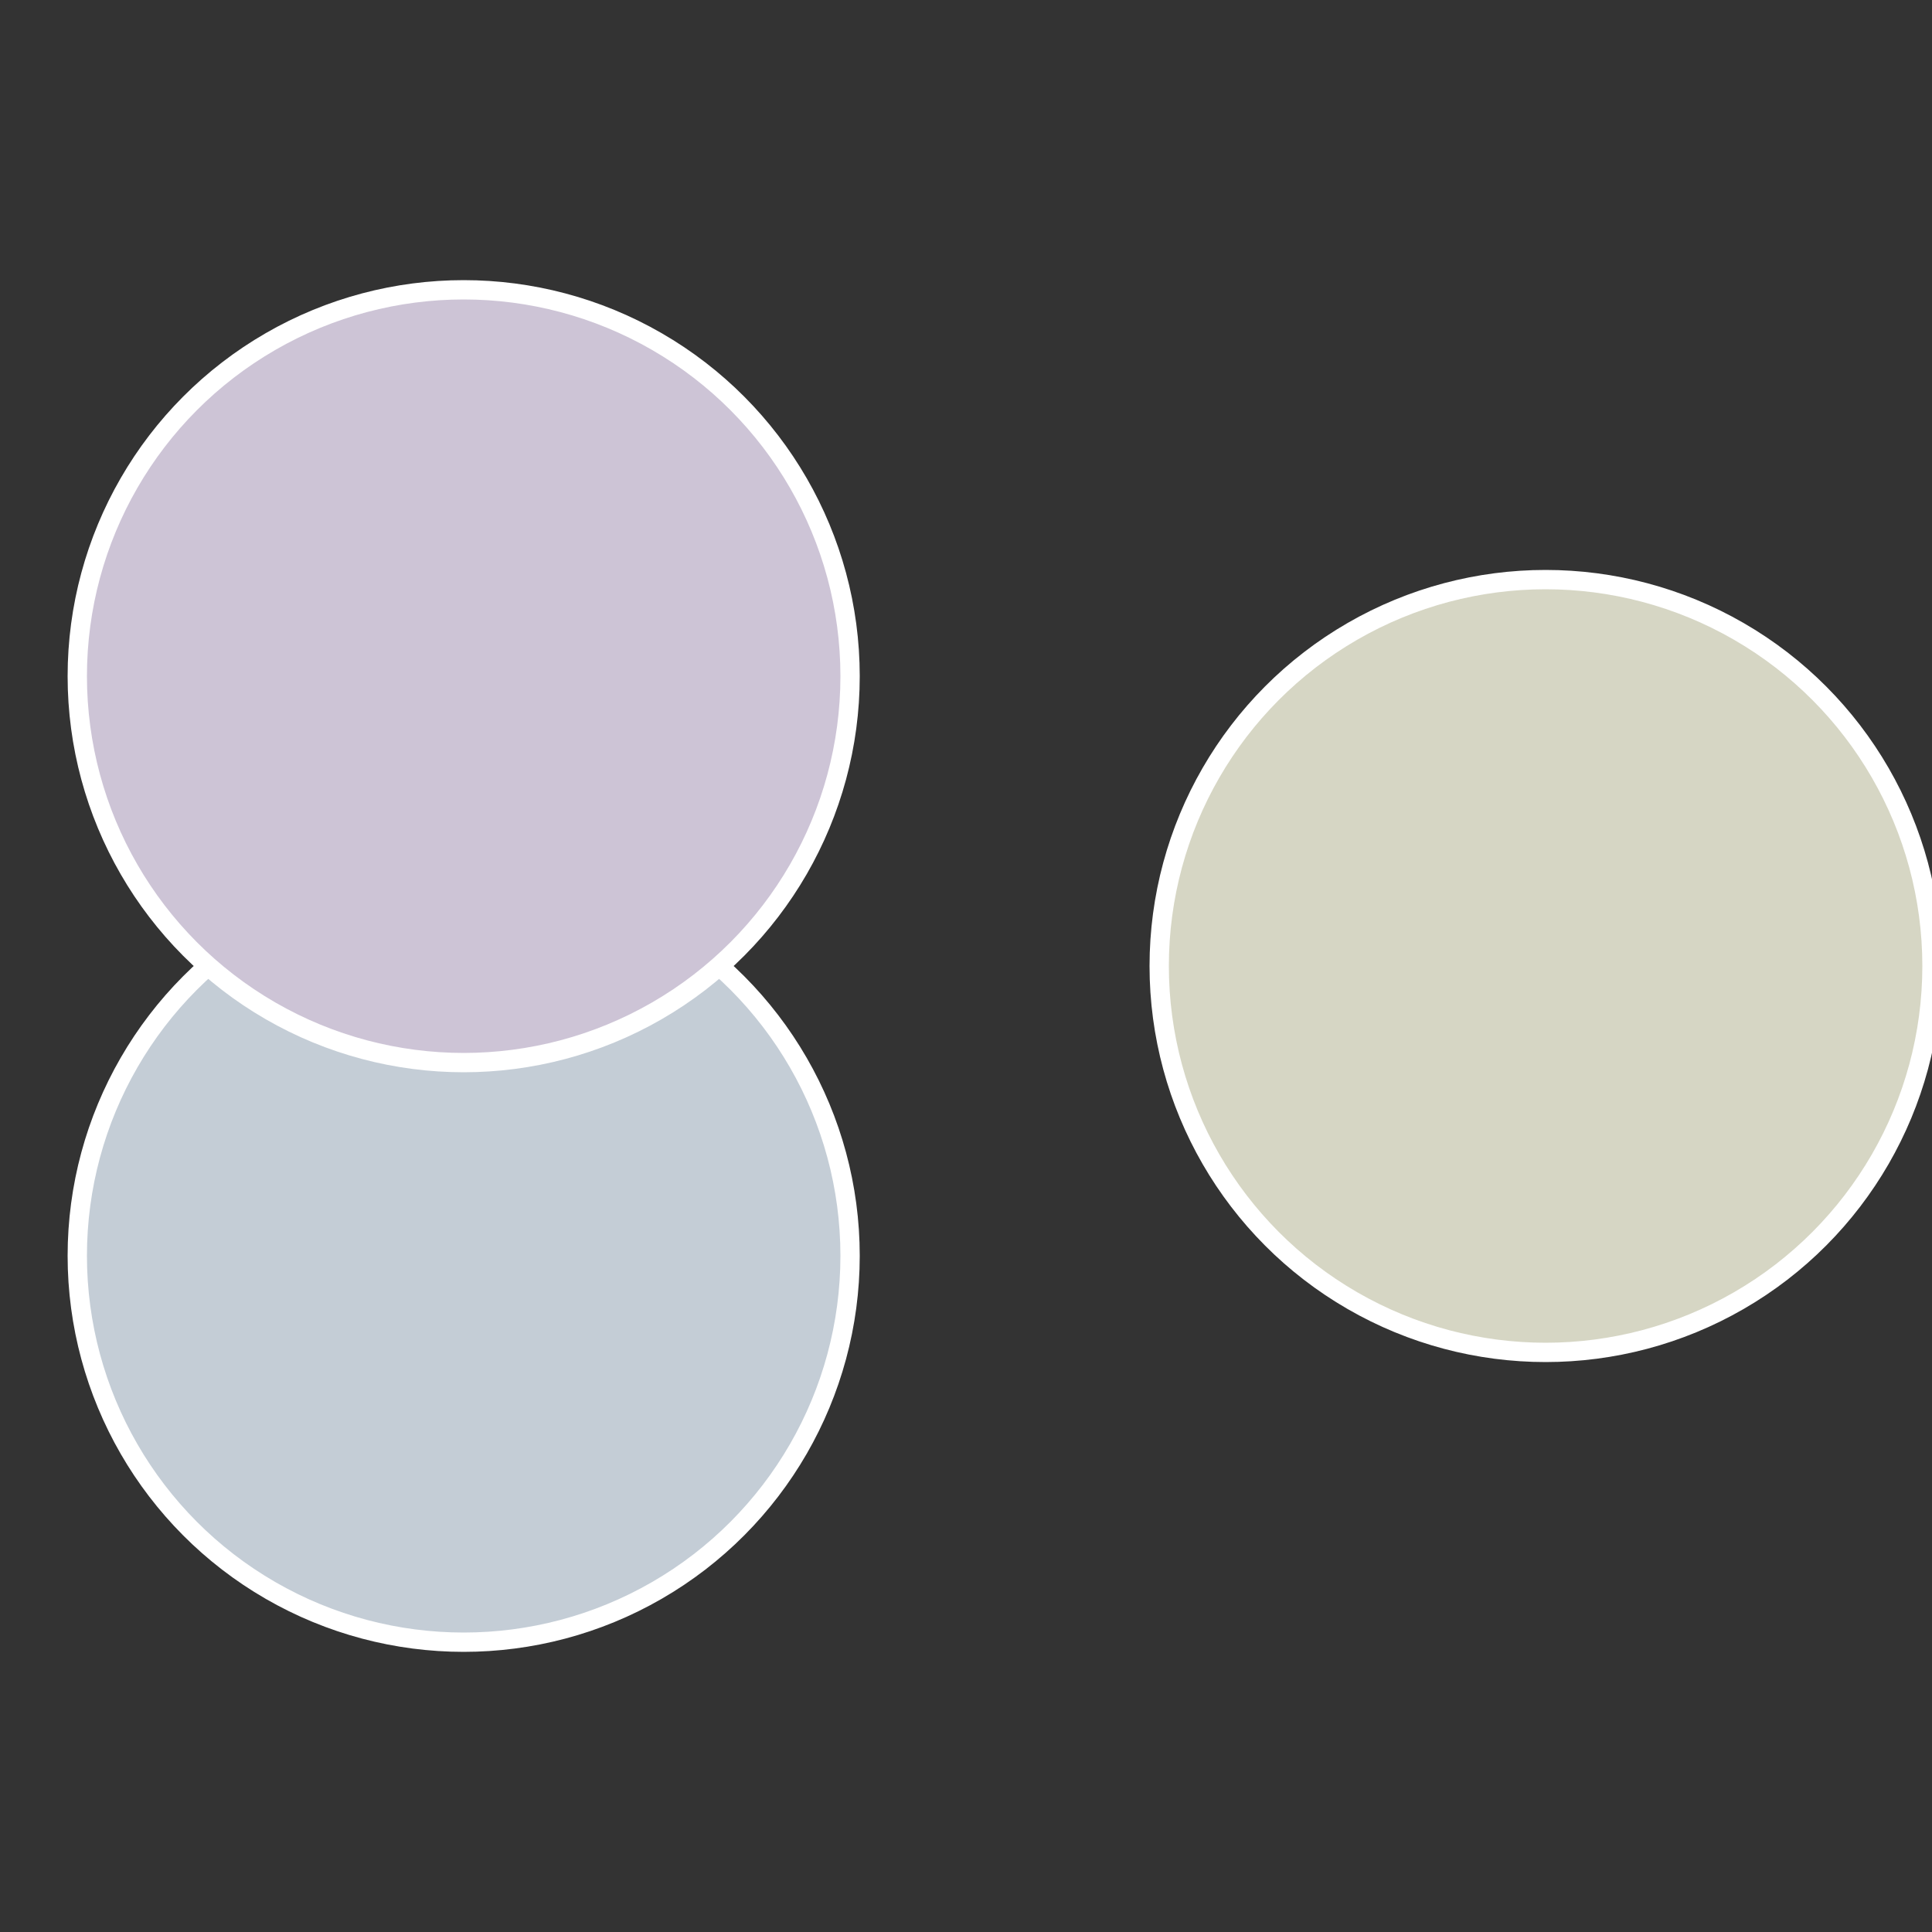
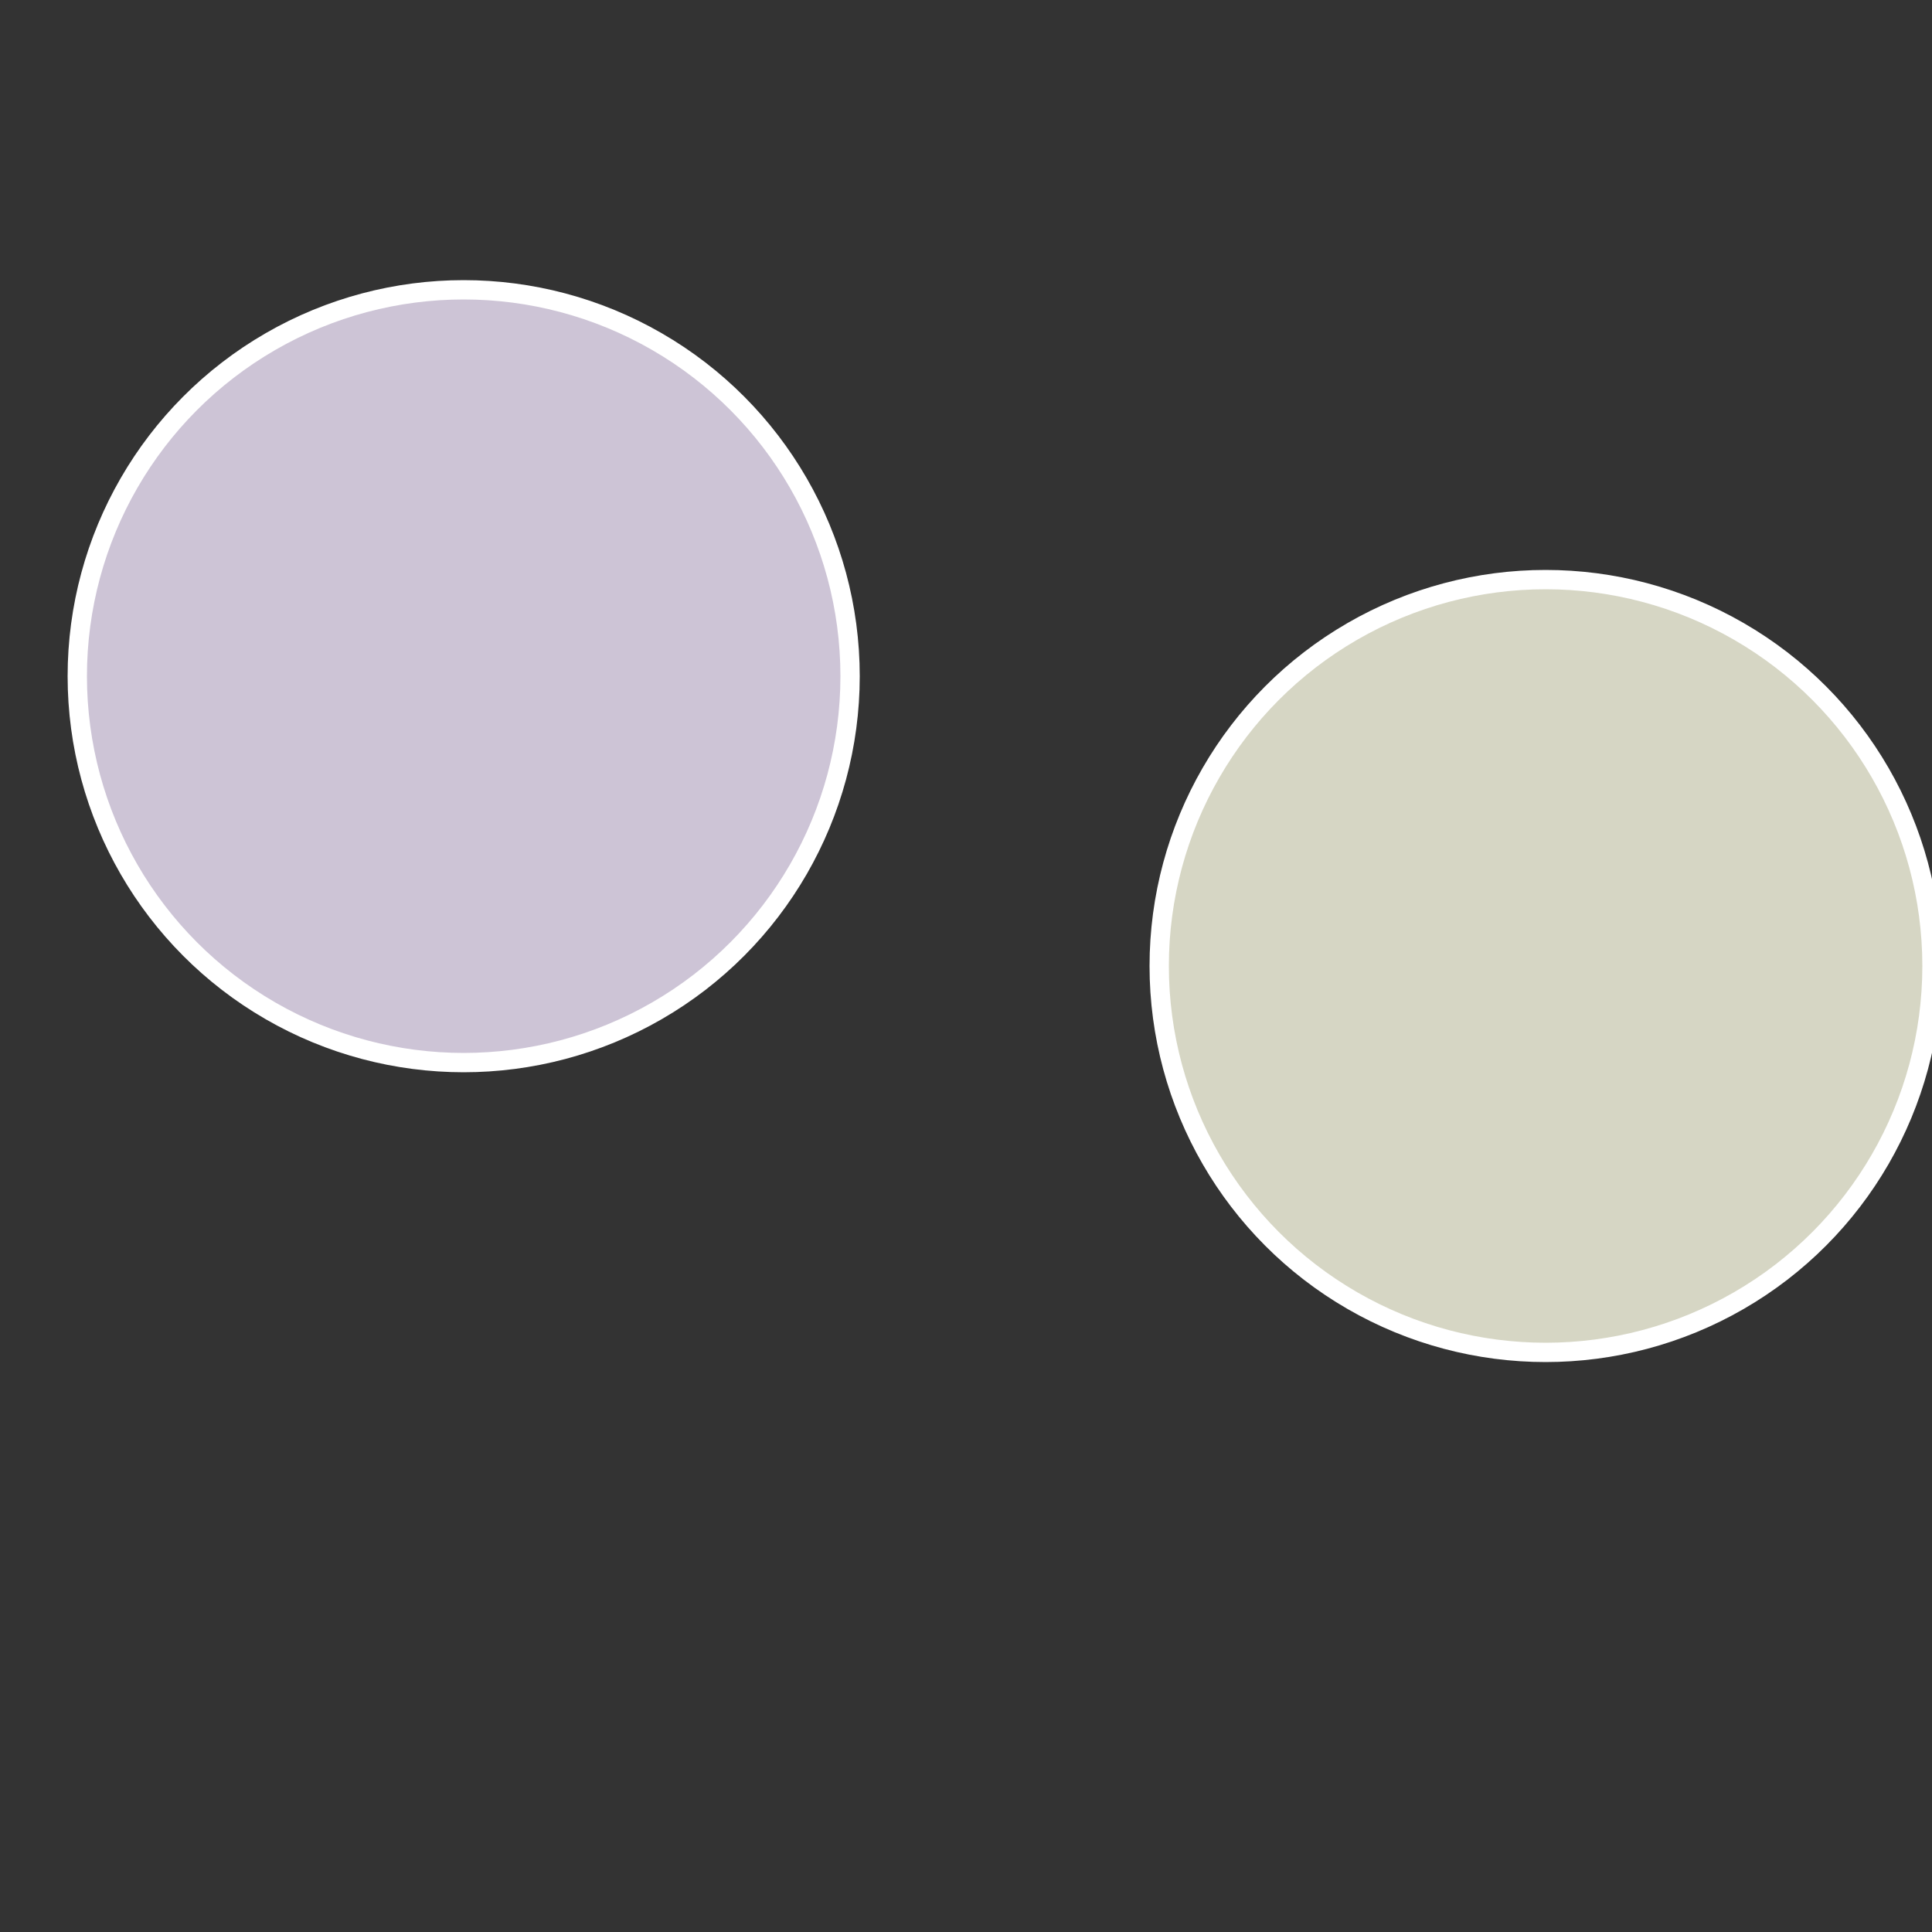
<svg xmlns="http://www.w3.org/2000/svg" width="500" height="500" viewBox="-1 -1 2 2">
  <rect x="-1" y="-1" width="2" height="2" fill="#333333" stroke="none" />
  <circle cx="0.6" cy="0" r="0.4" fill="#d6d6c4" stroke="#fff" stroke-width="1%" />
-   <circle cx="-0.52" cy="0.3" r="0.4" fill="#c4cdd6" stroke="#fff" stroke-width="1%" />
  <circle cx="-0.52" cy="-0.3" r="0.4" fill="#cdc4d6" stroke="#fff" stroke-width="1%" />
</svg>